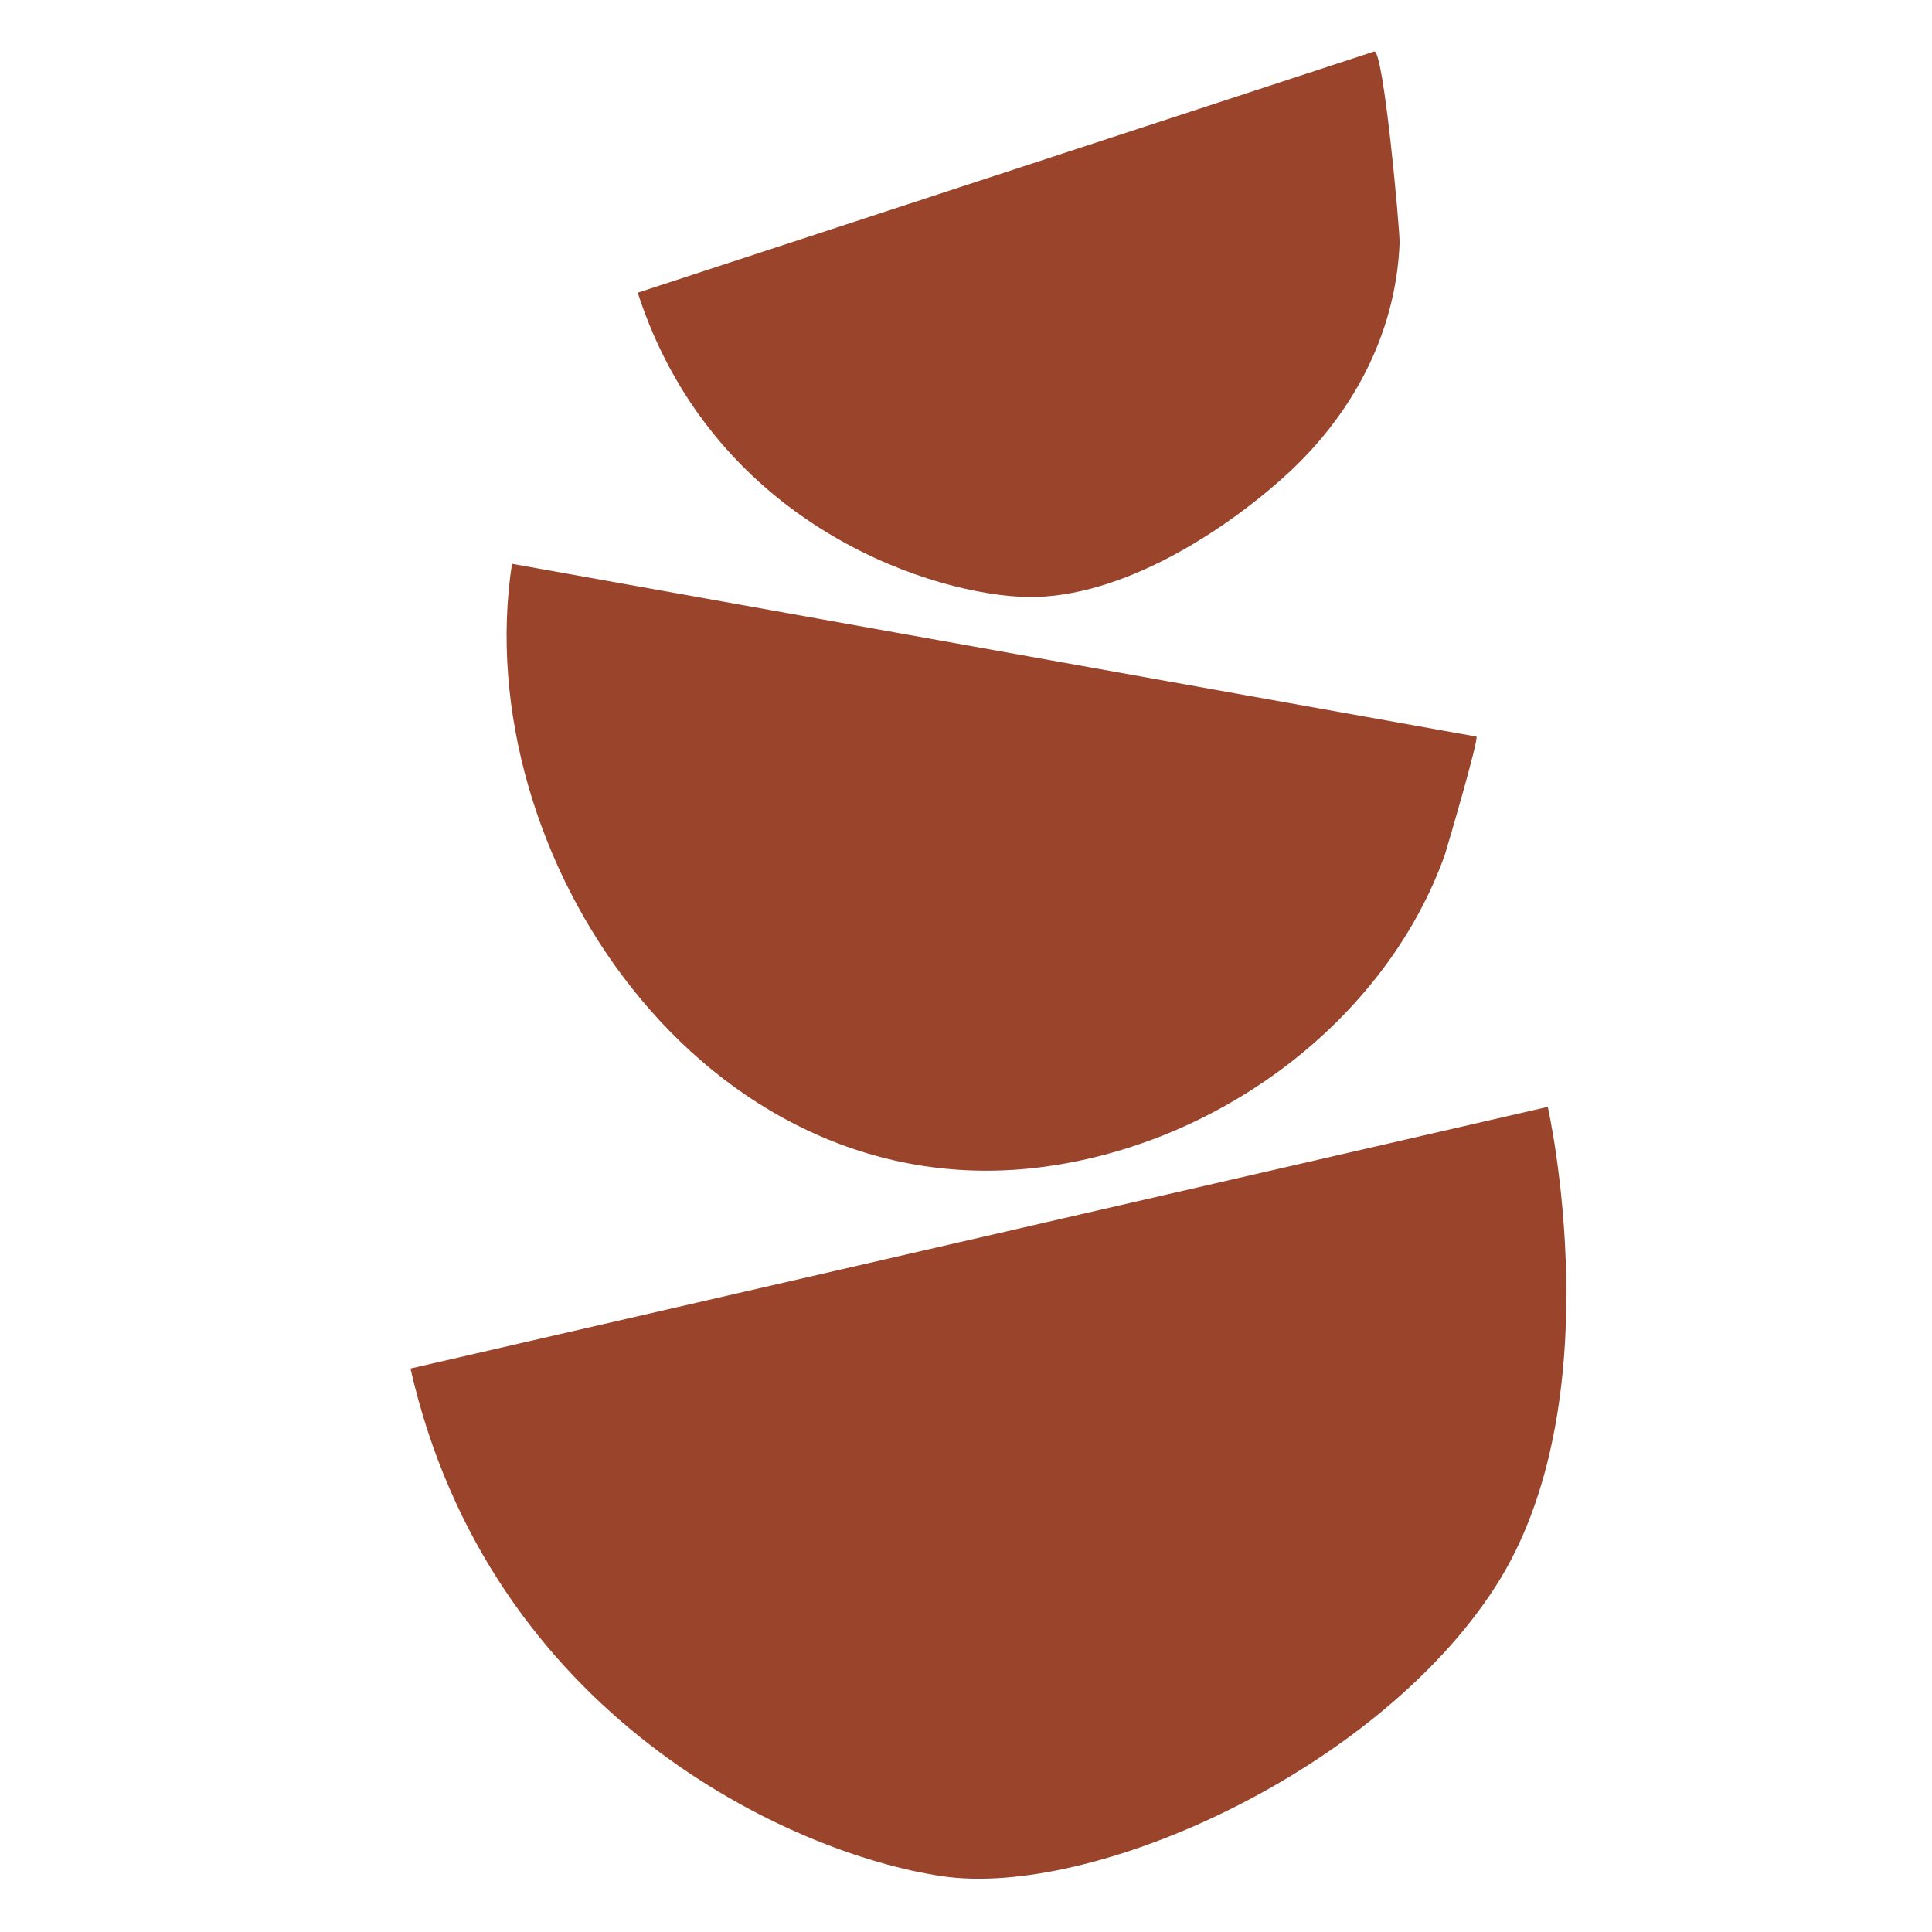
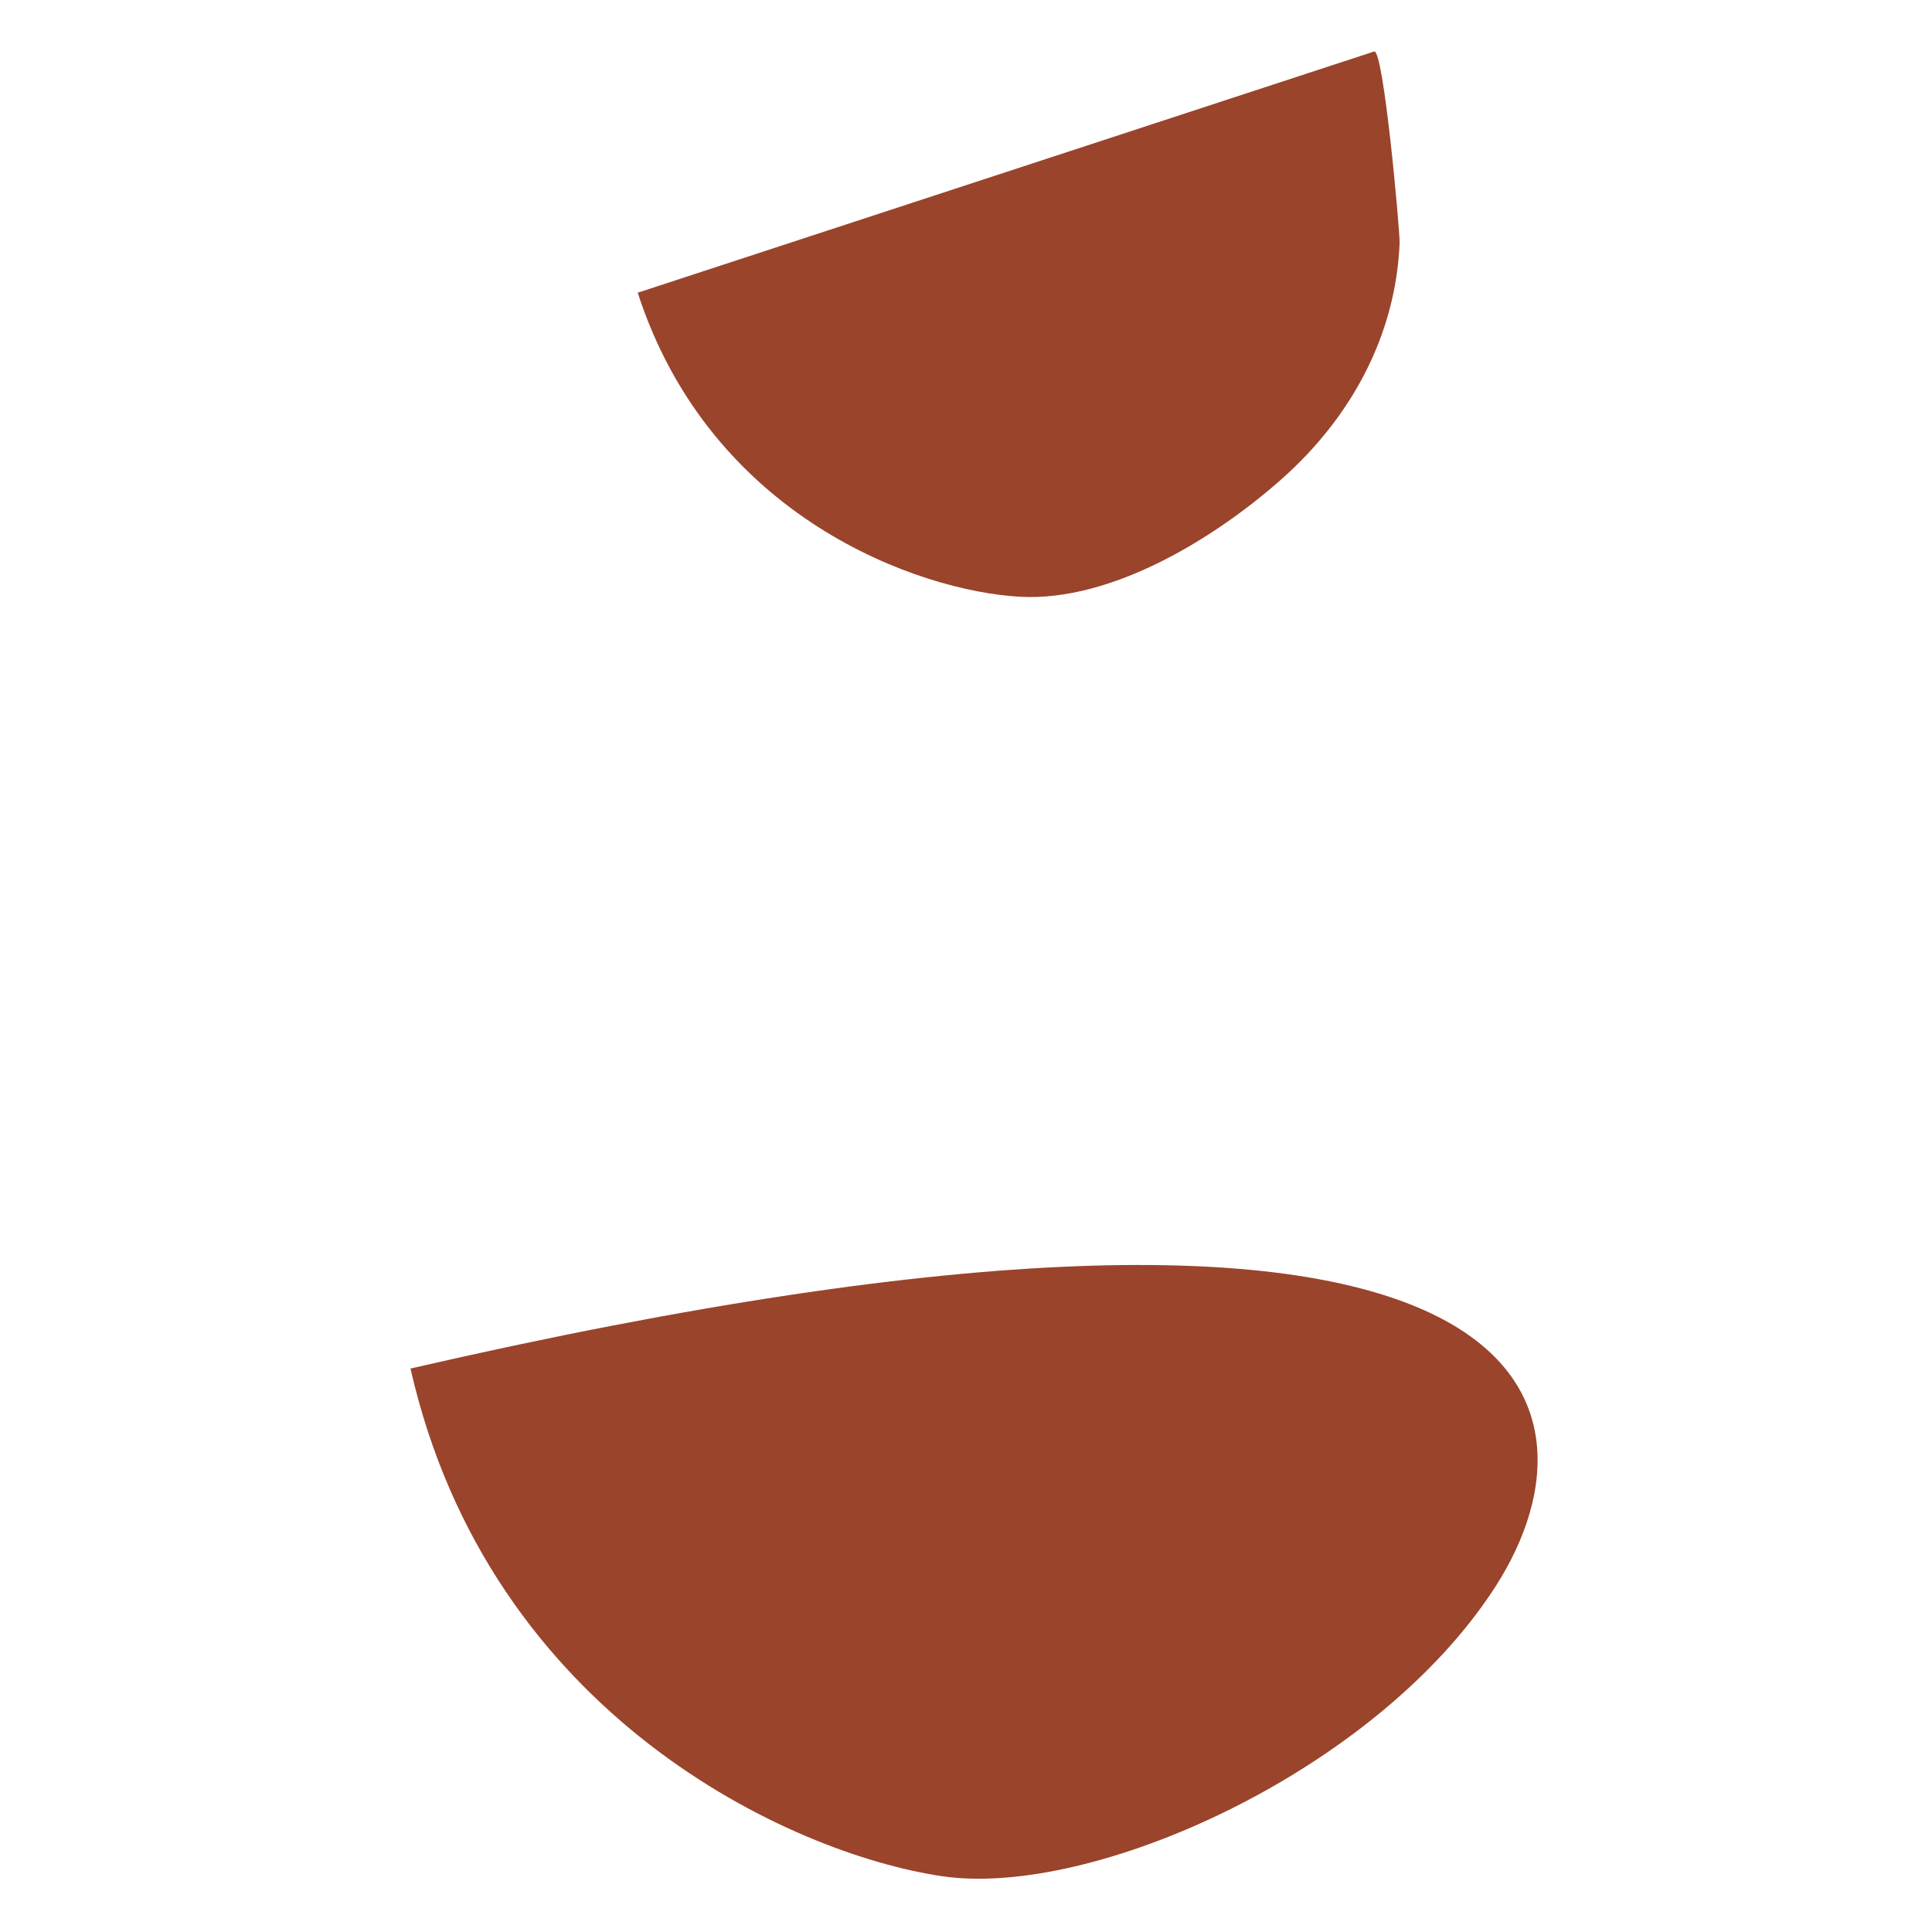
<svg xmlns="http://www.w3.org/2000/svg" width="32" height="32" viewBox="0 0 32 32" fill="none">
-   <path d="M6.8 22.667L25.636 18.333C25.636 18.333 26.738 23.218 24.769 26.28C22.8 29.338 18.102 31.444 15.604 31.076C13.102 30.707 8.107 28.422 6.8 22.671V22.667Z" fill="#9A442C" />
-   <path d="M8.48 9.338L24.453 12.2C24.507 12.209 23.965 14.053 23.929 14.165C22.938 16.925 20.156 18.991 17.164 19.342C11.658 19.982 7.742 14.151 8.48 9.338Z" fill="#9A442C" />
+   <path d="M6.8 22.667C25.636 18.333 26.738 23.218 24.769 26.28C22.8 29.338 18.102 31.444 15.604 31.076C13.102 30.707 8.107 28.422 6.8 22.671V22.667Z" fill="#9A442C" />
  <path d="M10.56 4.849L22.76 0.853C22.916 0.8 23.187 3.822 23.182 4.022C23.12 5.555 22.378 6.911 21.24 7.924C20.142 8.902 18.422 9.969 16.893 9.884C15.218 9.791 11.773 8.578 10.564 4.853L10.56 4.849Z" fill="#9A442C" />
</svg>